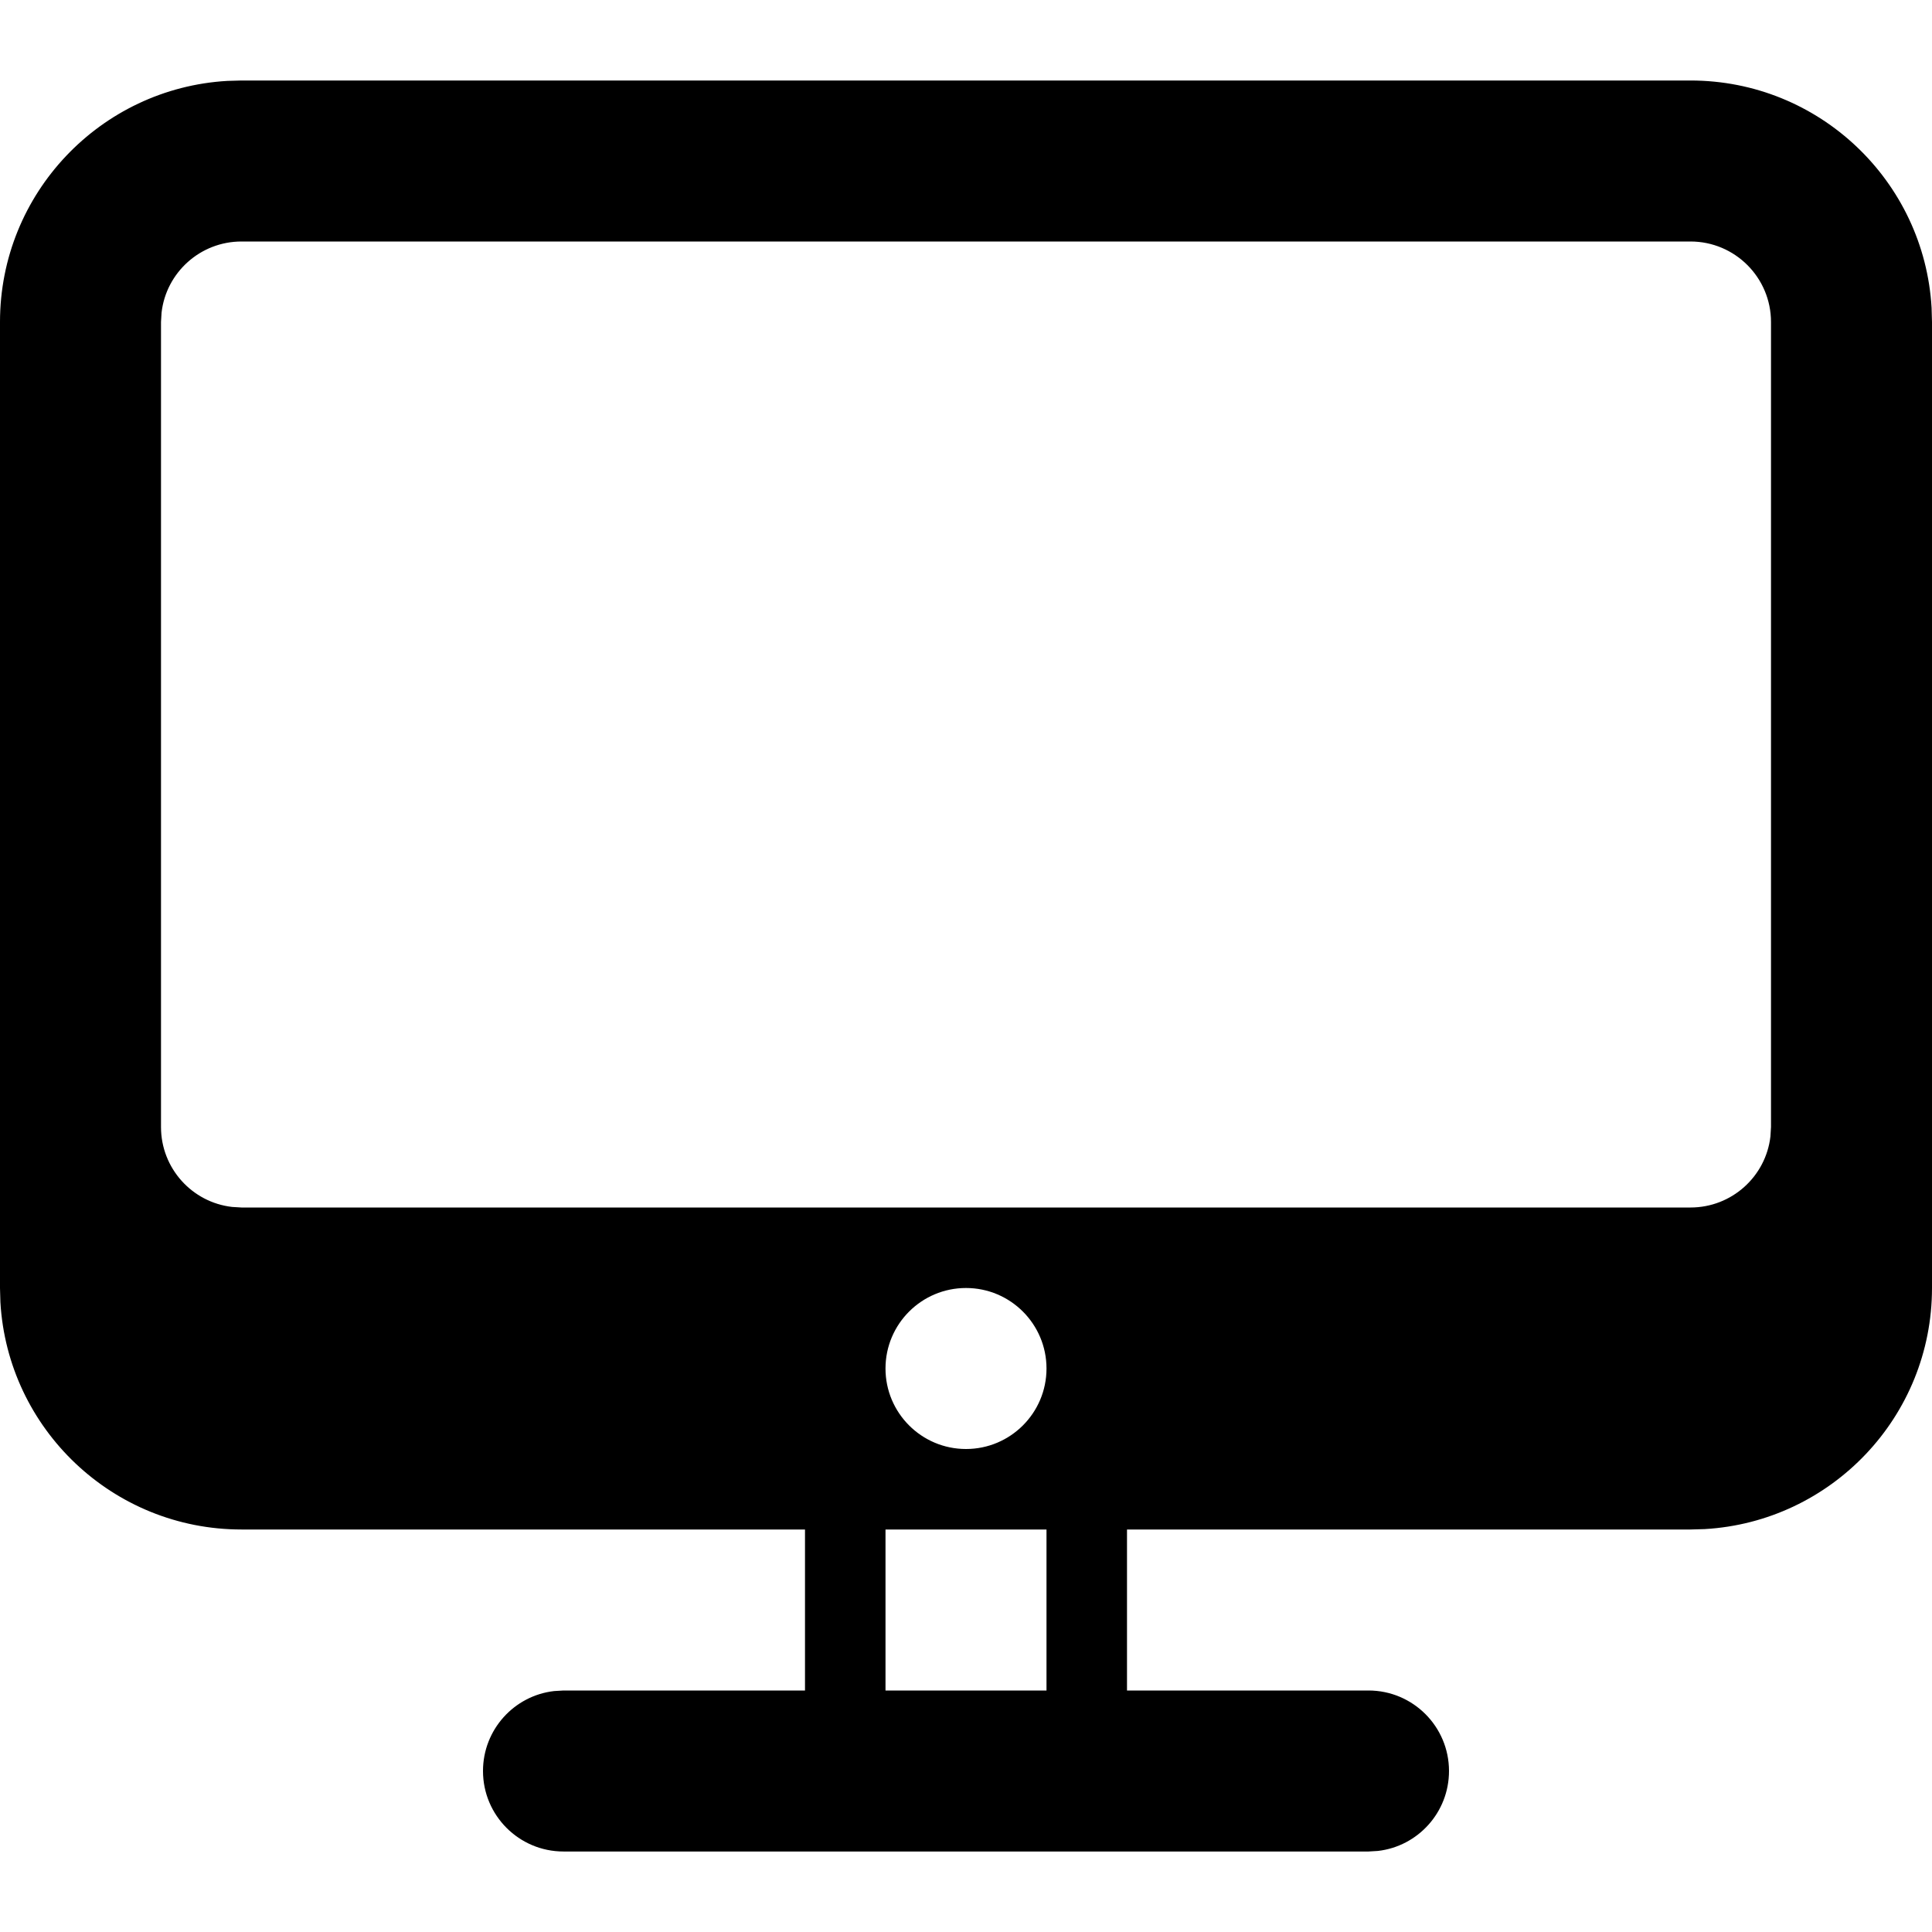
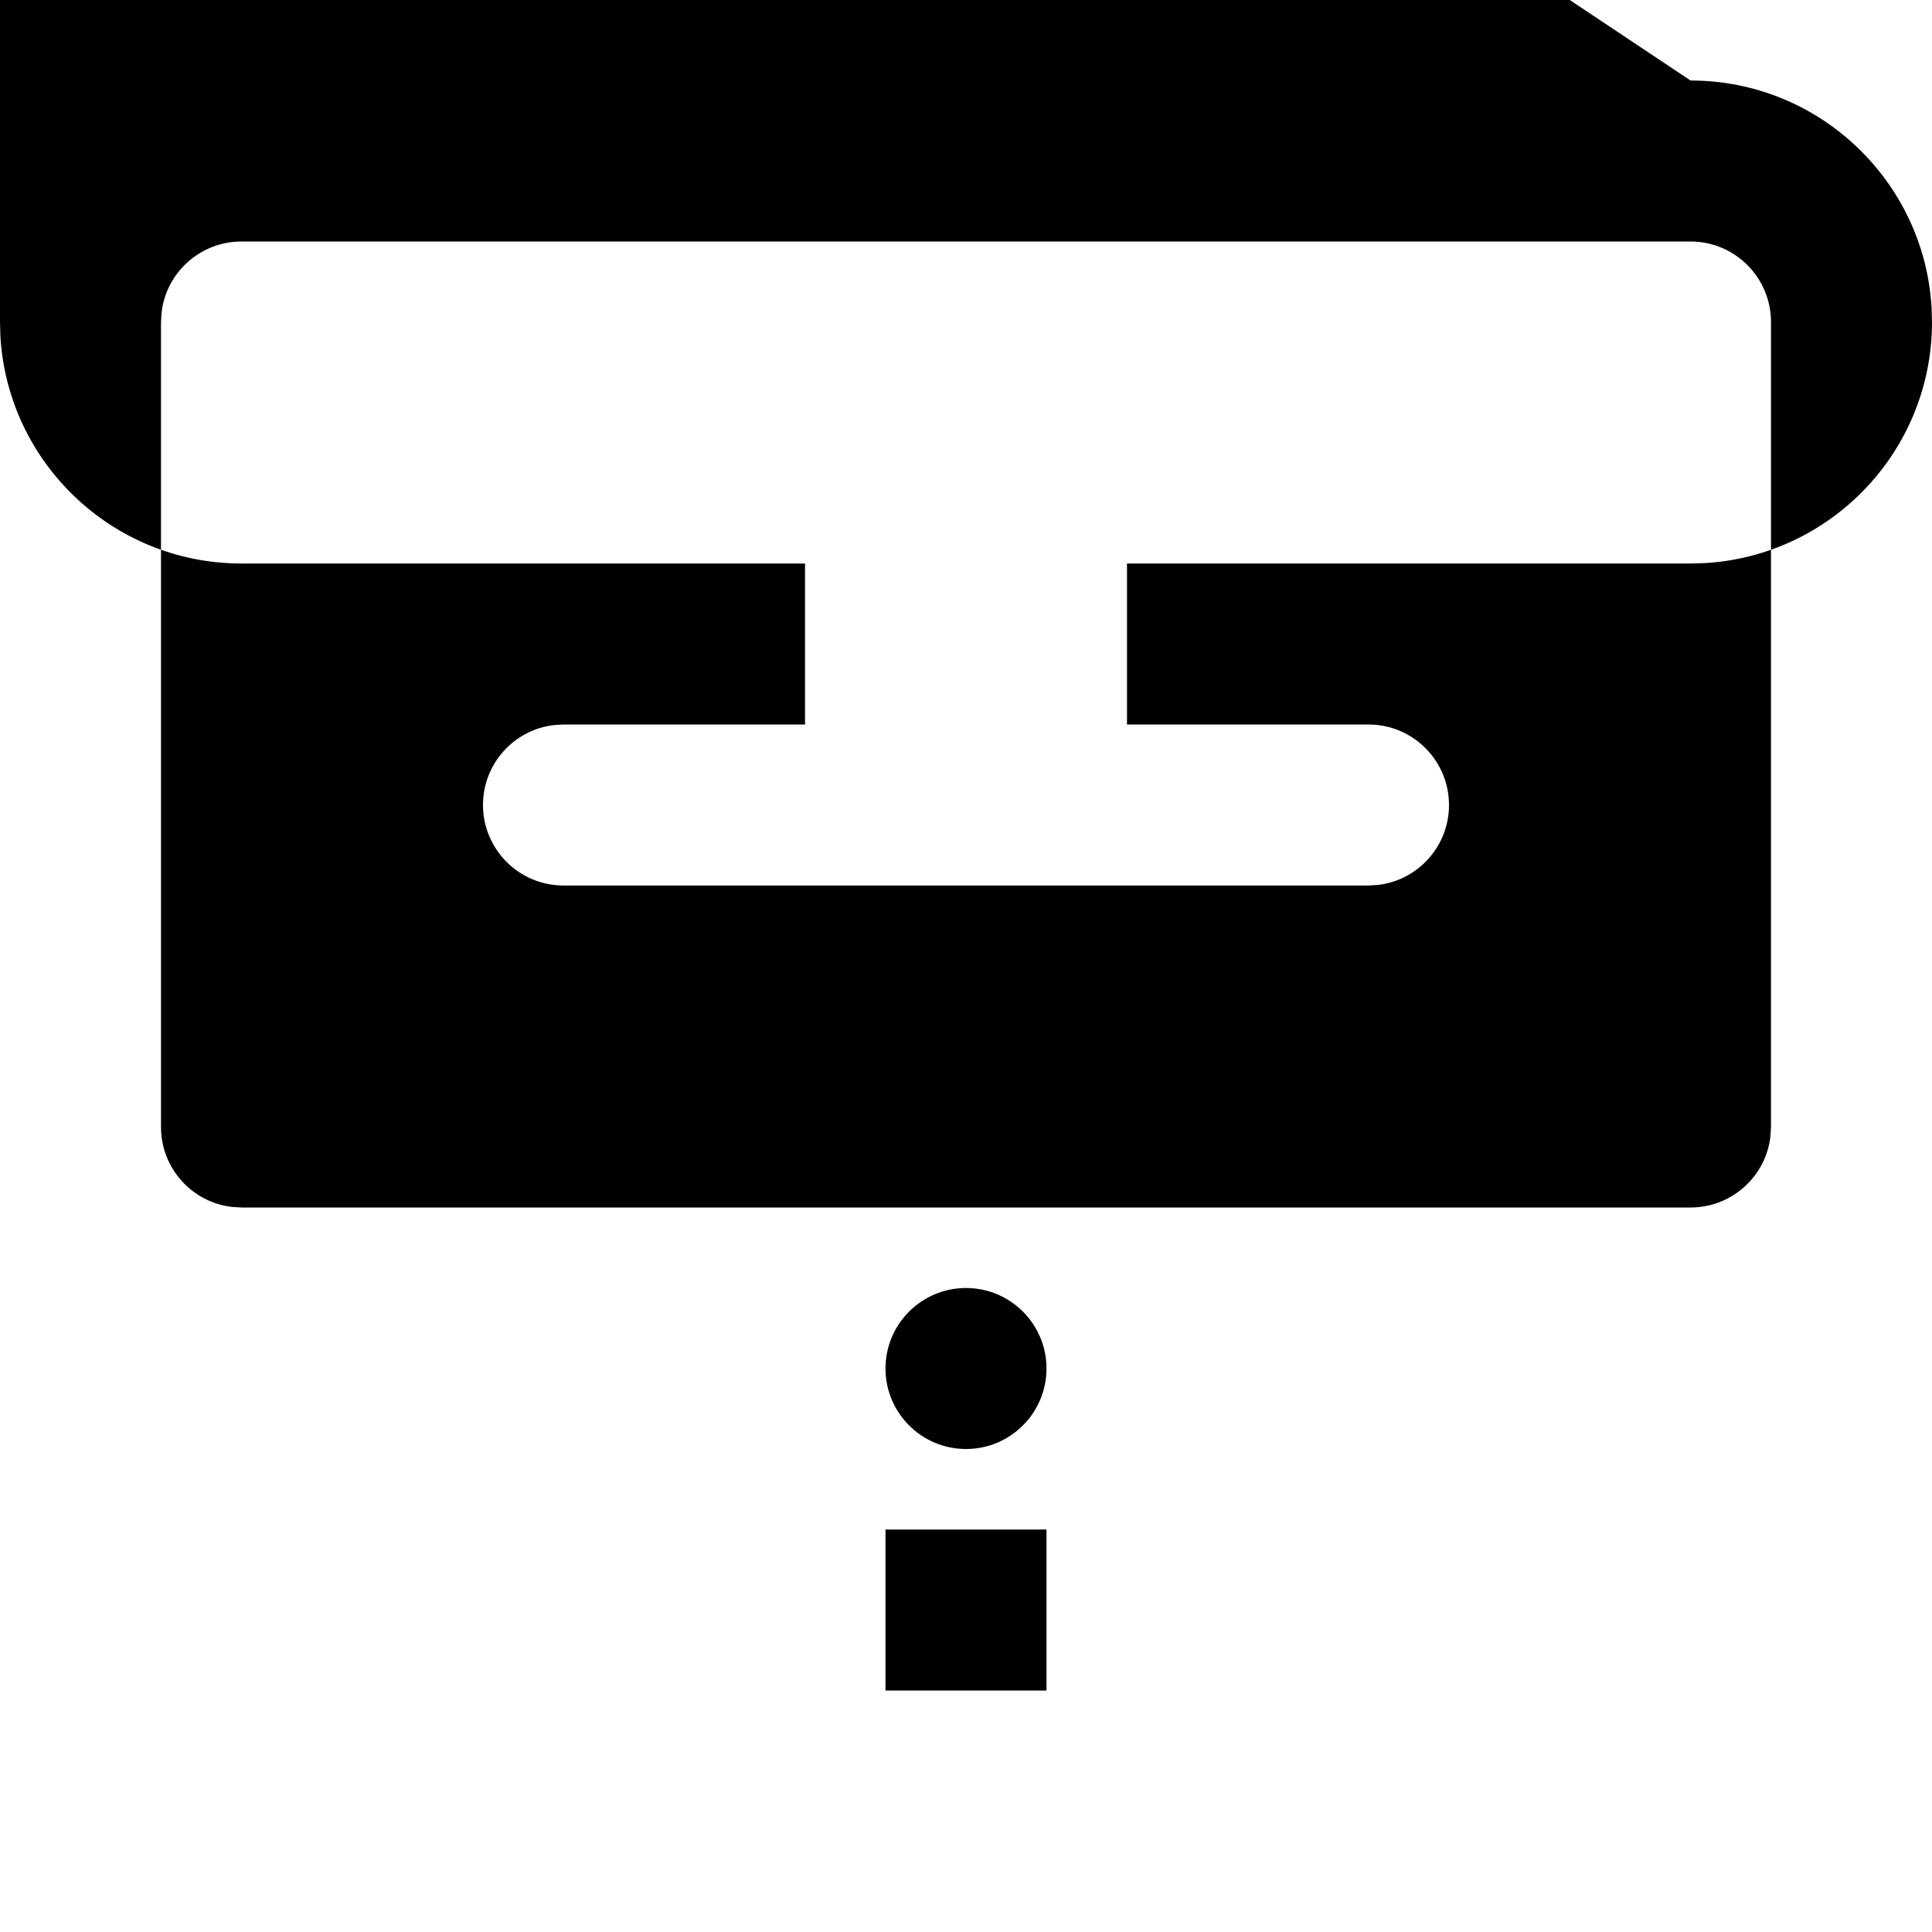
<svg xmlns="http://www.w3.org/2000/svg" height="24" viewBox="0 0 24 24" width="24">
-   <path d="m21 0c1.598 0 2.904 1.249 2.995 2.824l.005.176v12c0 1.598-1.249 2.904-2.824 2.995l-.176.005h-7v2h3c.552 0 1 .448 1 1 0 .513-.386.936-.883.993l-.117.007h-10c-.552 0-1-.448-1-1 0-.513.386-.936.883-.993l.117-.007h3v-2h-7c-1.598 0-2.904-1.249-2.995-2.824l-.005-.176v-12c0-1.598 1.249-2.904 2.824-2.995l.176-.005zm-8 18h-2v2h2zm-1-3c-.552 0-1 .448-1 1s.448 1 1 1 1-.448 1-1-.448-1-1-1zm9-13h-18c-.513 0-.936.386-.993.883l-.007.117v10c0 .513.386.936.883.993l.117.007h18c.513 0 .936-.386.993-.883l.007-.117v-10c0-.552-.448-1-1-1z" fill="#000" transform="translate(0 1)" />
+   <path d="m21 0c1.598 0 2.904 1.249 2.995 2.824l.005.176c0 1.598-1.249 2.904-2.824 2.995l-.176.005h-7v2h3c.552 0 1 .448 1 1 0 .513-.386.936-.883.993l-.117.007h-10c-.552 0-1-.448-1-1 0-.513.386-.936.883-.993l.117-.007h3v-2h-7c-1.598 0-2.904-1.249-2.995-2.824l-.005-.176v-12c0-1.598 1.249-2.904 2.824-2.995l.176-.005zm-8 18h-2v2h2zm-1-3c-.552 0-1 .448-1 1s.448 1 1 1 1-.448 1-1-.448-1-1-1zm9-13h-18c-.513 0-.936.386-.993.883l-.007.117v10c0 .513.386.936.883.993l.117.007h18c.513 0 .936-.386.993-.883l.007-.117v-10c0-.552-.448-1-1-1z" fill="#000" transform="translate(0 1)" />
</svg>